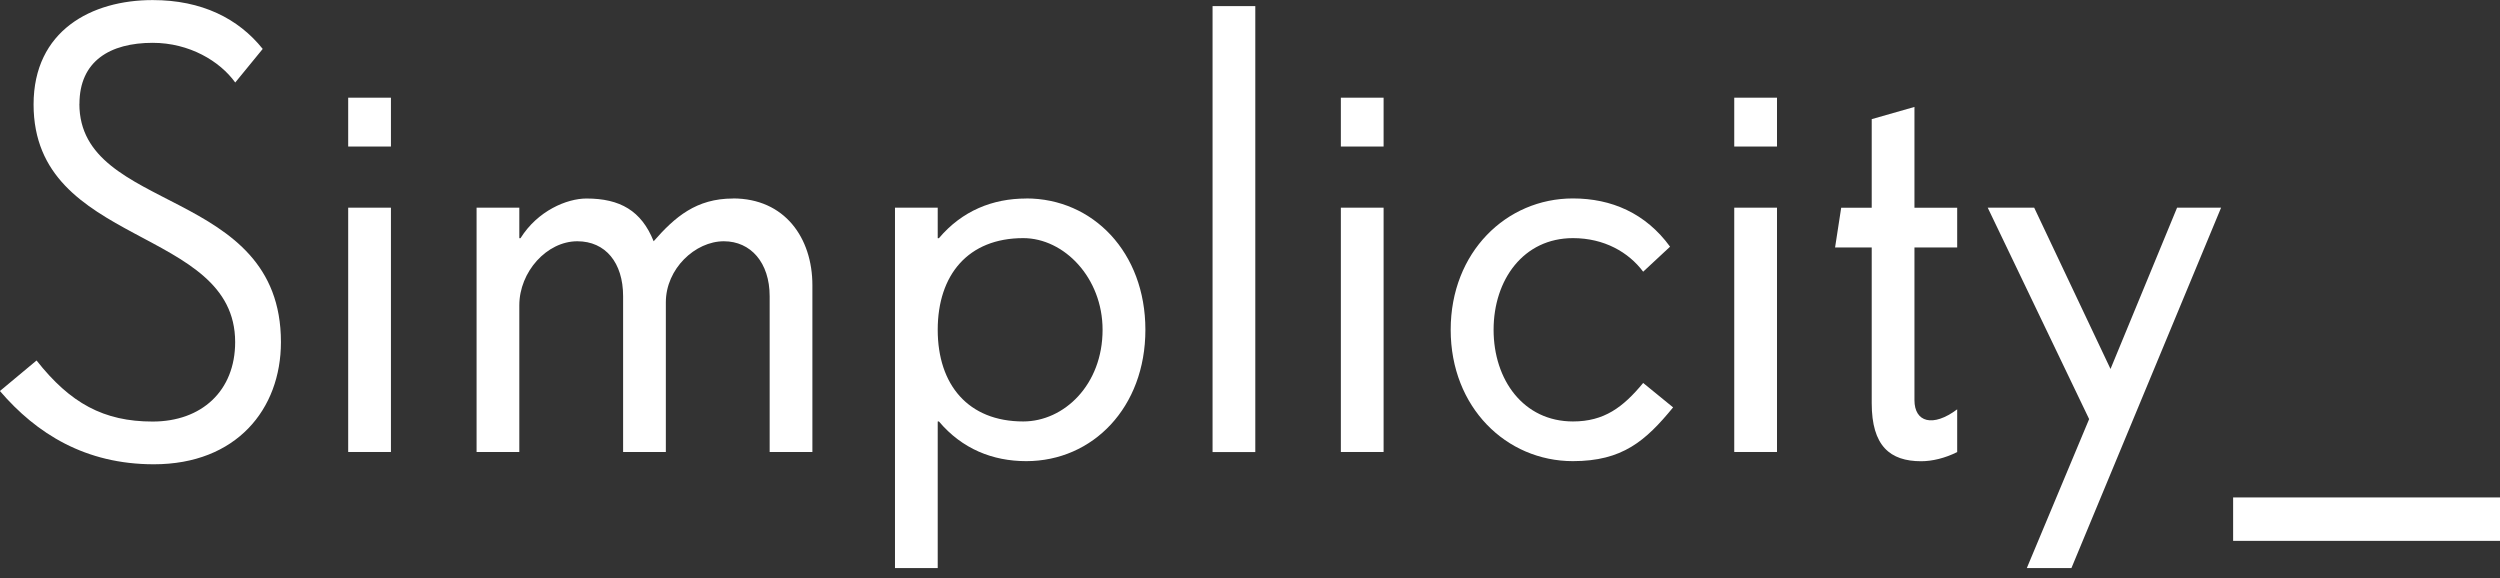
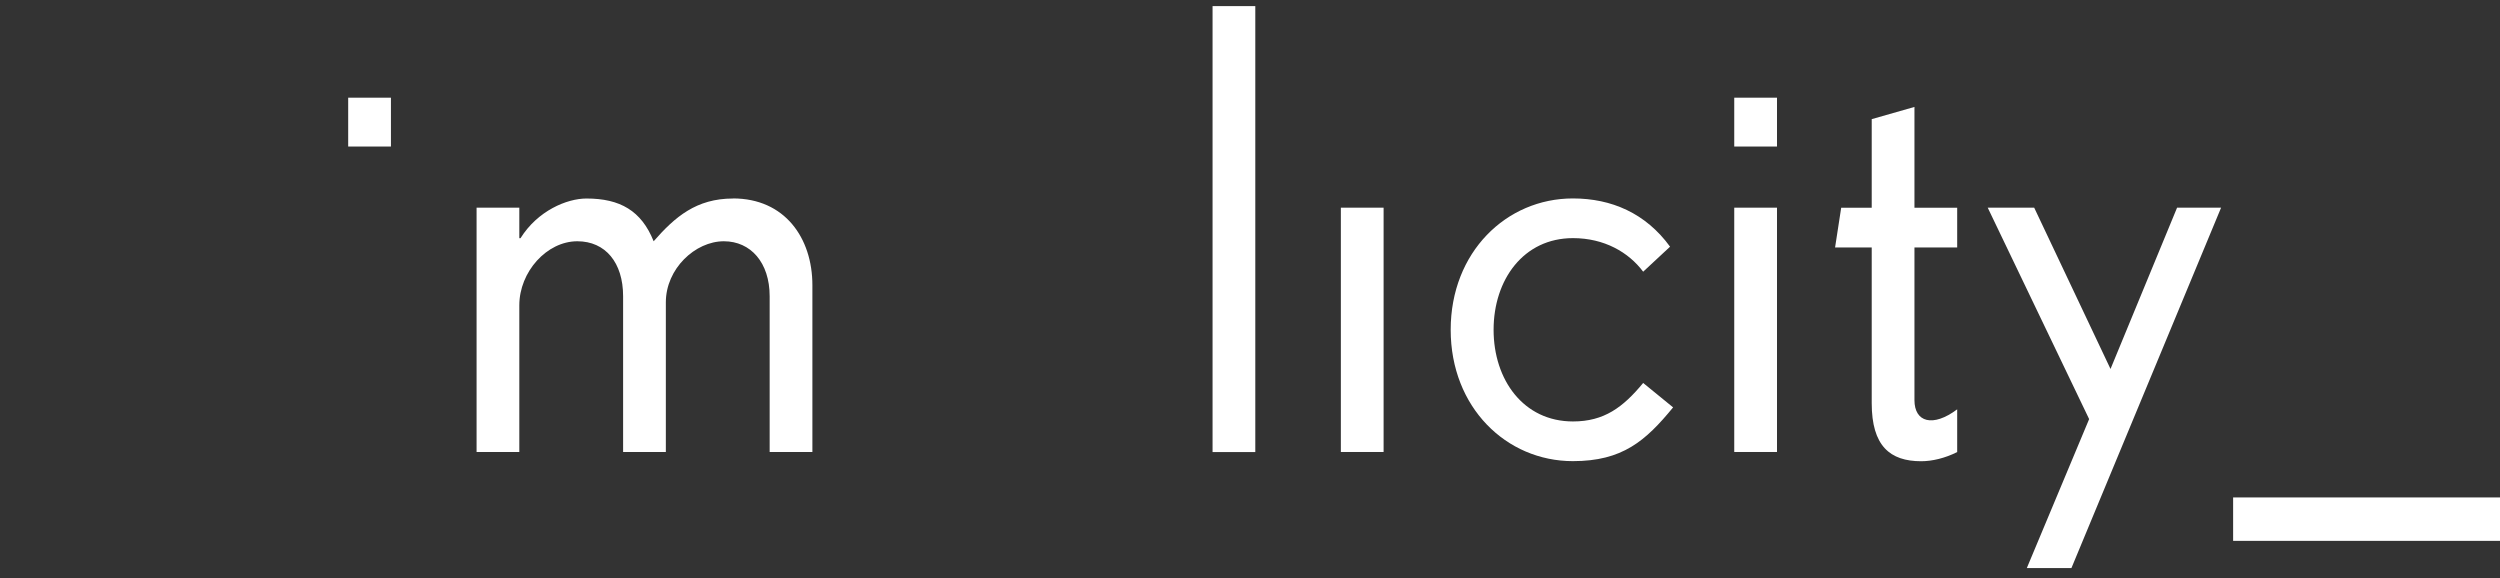
<svg xmlns="http://www.w3.org/2000/svg" width="160" height="37" viewBox="0 0 160 37" fill="none">
  <rect x="0" y="0" width="160" height="37" fill="#333333" stroke="none" />
  <g clip-path="url(#clip0_3062_9328)">
    <path d="M46.913 12.705C44.568 12.705 43.201 13.877 41.833 15.441C41.051 13.487 39.684 12.705 37.535 12.705C36.281 12.705 34.409 13.487 33.312 15.245H33.236V13.291H30.501V28.927H33.236V19.543C33.236 17.394 34.995 15.441 36.949 15.441C38.745 15.441 39.879 16.808 39.879 18.957V28.927H42.614V19.348C42.614 17.199 44.492 15.441 46.327 15.441C48.047 15.441 49.258 16.808 49.258 18.957V28.927H51.993V18.252C51.993 15.24 50.234 12.7 46.913 12.7V12.705Z" fill="white" />
-     <path d="M65.68 12.705C63.531 12.705 61.577 13.487 60.09 15.245H60.014V13.291H57.279V36.357H60.014V26.973H60.09C61.577 28.732 63.531 29.513 65.68 29.513C69.941 29.513 73.305 26.072 73.305 21.107C73.305 16.141 69.941 12.7 65.68 12.7V12.705ZM65.485 26.973C61.968 26.973 60.014 24.629 60.014 21.107C60.014 17.584 61.968 15.24 65.485 15.24C68.106 15.24 70.565 17.78 70.565 21.107C70.565 24.623 68.101 26.973 65.485 26.973Z" fill="white" />
    <path d="M25.02 6.252H22.284V9.378H25.02V6.252Z" fill="white" />
-     <path d="M5.085 6.648C5.085 3.913 7.039 2.741 9.774 2.741C12.119 2.741 14.073 3.913 15.055 5.281L16.814 3.131C15.251 1.178 12.906 0.005 9.774 0.005C5.867 -4.48572e-05 2.149 1.954 2.149 6.686C2.149 15.837 15.05 14.469 15.05 21.893C15.05 25.02 12.901 26.979 9.769 26.979C6.638 26.979 4.494 25.806 2.339 23.071L-0.005 25.025C2.339 27.76 5.471 29.714 9.845 29.714C15.126 29.714 17.98 26.192 17.98 21.893C17.98 11.924 5.08 13.682 5.08 6.648H5.085Z" fill="white" />
    <path d="M80.339 0.391H77.604V28.932H80.339V0.391Z" fill="white" />
-     <path d="M25.02 13.291H22.284V28.927H25.02V13.291Z" fill="white" />
    <path d="M122.525 6.844L119.79 7.625V13.297H117.836L117.445 15.837H119.79V25.806C119.79 28.542 120.962 29.519 122.954 29.519C123.659 29.519 124.479 29.323 125.26 28.933V26.197C123.697 27.369 122.525 27.017 122.525 25.611V15.837H125.26V13.297H122.525V6.844Z" fill="white" />
    <path d="M113.728 13.291H110.992V28.927H113.728V13.291Z" fill="white" />
    <path d="M88.55 13.291H85.815V28.927H88.55V13.291Z" fill="white" />
    <path d="M135.073 23.614L130.188 13.291H127.214L133.705 26.822L129.716 36.357H132.571L142.15 13.291H139.333L135.073 23.614Z" fill="white" />
    <path d="M113.728 6.252H110.992V9.378H113.728V6.252Z" fill="white" />
-     <path d="M88.55 6.252H85.815V9.378H88.55V6.252Z" fill="white" />
    <path d="M100.67 26.973C97.505 26.973 95.59 24.314 95.59 21.107C95.59 17.899 97.505 15.24 100.67 15.24C102.667 15.24 104.23 16.141 105.163 17.389L106.884 15.788C105.321 13.639 103.128 12.7 100.664 12.7C96.404 12.7 92.844 16.141 92.844 21.107C92.844 26.072 96.404 29.513 100.664 29.513C103.834 29.513 105.315 28.222 107.079 26.072L105.163 24.509C103.872 26.072 102.661 26.973 100.67 26.973Z" fill="white" />
    <path d="M160 31.836H142.92V34.615H160V31.836Z" fill="white" />
  </g>
  <defs>
    <clipPath id="clip0_3062_9328">
      <rect width="160" height="36.357" fill="white" />
    </clipPath>
  </defs>
</svg>